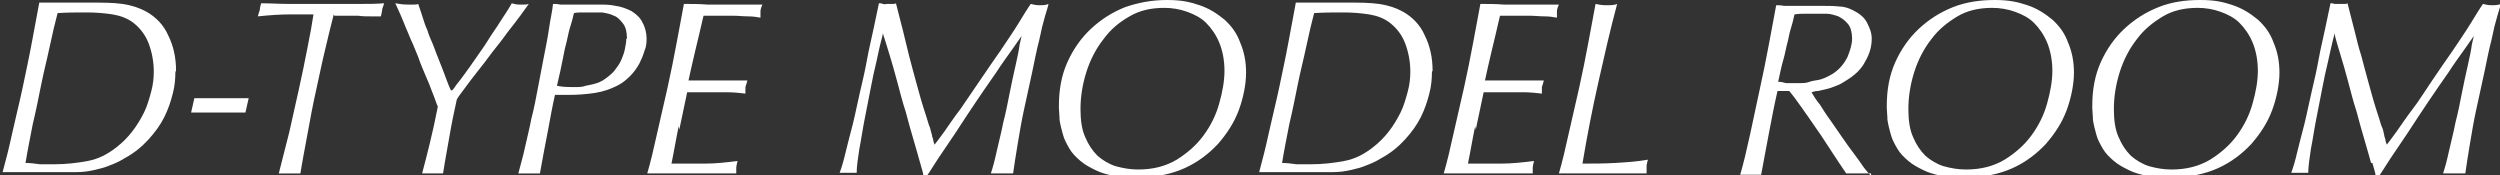
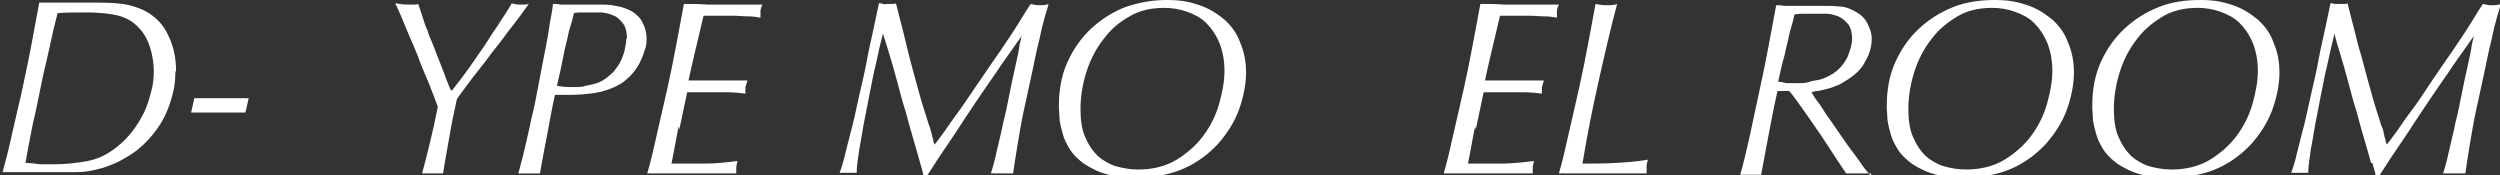
<svg xmlns="http://www.w3.org/2000/svg" id="_レイヤー_2" data-name="レイヤー_2" version="1.1" viewBox="0 0 382 26.8">
  <rect x="0" y="0" width="382" height="26.8" fill="#333333" stroke="none" />
  <defs>
    <style>
      .st0 {
        fill: #fff;
      }
    </style>
  </defs>
  <path class="st0" d="M26.8,11c0,1-.1,2.2-.4,3.3-.3,1.2-.7,2.4-1.3,3.6-.6,1.2-1.4,2.3-2.4,3.4-1,1.1-2.2,2.1-3.7,2.9-.8.5-1.5.8-2.3,1.1-.7.3-1.5.5-2.4.7s-1.7.3-2.7.3c-1,0-2,0-3.2,0s-2.1,0-3,0c-.9,0-1.8,0-2.4,0h-1.6c-.5,0-.8,0-1,0,.5-1.8,1-3.8,1.5-6.1.5-2.3,1.1-4.6,1.6-7s1-4.7,1.4-6.9c.4-2.2.8-4.2,1.1-5.9.3,0,.7,0,1,0,.4,0,.8,0,1.2,0,.9,0,1.9,0,3,0,1.1,0,2.1,0,3.2,0s2.9,0,4.3.2c1.4.2,2.6.6,3.7,1.2,1.4.8,2.6,2,3.3,3.6.8,1.6,1.2,3.4,1.2,5.4ZM23.5,11c0-1.6-.3-3.1-.8-4.4-.5-1.3-1.3-2.3-2.3-3.1-.9-.7-2-1.1-3.2-1.3-1.3-.2-2.6-.3-4-.3s-2.9,0-4.4.1c-.4,1.5-.8,3.2-1.2,5.1-.4,1.9-.9,3.8-1.3,5.8-.4,2-.8,4-1.3,6.1-.4,2.1-.8,4-1.1,5.9.7,0,1.5.1,2.2.2.7,0,1.5,0,2.2,0,1.8,0,3.5-.2,5.1-.5,1.6-.3,3-1,4.4-2.1.9-.7,1.7-1.5,2.4-2.4.7-.9,1.3-1.9,1.8-2.9.5-1,.8-2.1,1.1-3.2.3-1.1.4-2.1.4-3.2Z" />
  <path class="st0" d="M37.5,17.2h-8.3l.5-2.2h8.3l-.5,2.2Z" />
-   <path class="st0" d="M51,2.2c-.4,1.5-.8,3.2-1.3,5.3-.5,2-.9,4.1-1.4,6.3s-.9,4.4-1.3,6.6c-.4,2.2-.8,4.2-1.1,6.1-.2,0-.5,0-.7,0h-1.8c-.3,0-.6,0-.8,0,.5-1.9,1-4,1.6-6.3.5-2.3,1-4.5,1.5-6.7.5-2.2.9-4.3,1.3-6.3.4-2,.7-3.6.9-5-1,0-2.2,0-3.6,0-1.4,0-3,.1-4.9.3.1-.4.2-.7.3-1,0-.3.1-.6.2-1,1.4,0,2.8.1,4.4.1,1.6,0,3.3,0,5.2,0s3.6,0,5.1,0c1.5,0,2.9,0,4.1-.1-.1.3-.2.6-.3.9,0,.3-.1.6-.2,1.1-.5,0-1,0-1.6,0s-1.2,0-1.9-.1c-.6,0-1.3,0-1.9,0-.6,0-1.2,0-1.7,0Z" />
-   <path class="st0" d="M69.7,13c.4-.5.8-1,1.3-1.7.5-.7,1.1-1.5,1.7-2.4s1.3-1.8,1.9-2.8c.6-1,1.3-1.9,1.9-2.9.6-.9,1.2-1.8,1.7-2.7.3.1.7.2,1.2.2s.4,0,.6,0c.2,0,.5,0,.8-.1-.3.4-.7,1-1.3,1.8-.6.8-1.2,1.6-2,2.6-.7,1-1.5,2-2.3,3-.8,1.1-1.5,2-2.3,3-.7.9-1.4,1.8-1.9,2.5s-1,1.3-1.2,1.7c-.4,1.8-.8,3.7-1.1,5.5s-.7,3.8-1,5.8c-.2,0-.5,0-.7,0h-1.8c-.3,0-.5,0-.7,0,.2-.8.4-1.5.6-2.3.2-.8.4-1.6.6-2.4.2-.8.4-1.7.6-2.6.2-.9.4-1.9.6-2.9-.3-.7-.5-1.4-.8-2.1-.3-.7-.5-1.4-.8-2-.6-1.4-1.1-2.6-1.4-3.5-.4-.9-.7-1.8-1.1-2.6-.3-.8-.7-1.6-1-2.4s-.8-1.9-1.4-3.2c.5.1,1.2.2,1.9.2s.6,0,.9,0,.5,0,.7-.1c.3.8.5,1.5.7,2.1s.4,1.3.7,1.9c.2.7.5,1.4.9,2.3.3.8.7,1.9,1.2,3.1.3.8.6,1.5.8,2.1.2.5.4,1.1.7,1.7h.2c0,0,.3-.3.6-.8Z" />
+   <path class="st0" d="M69.7,13c.4-.5.8-1,1.3-1.7.5-.7,1.1-1.5,1.7-2.4s1.3-1.8,1.9-2.8c.6-1,1.3-1.9,1.9-2.9.6-.9,1.2-1.8,1.7-2.7.3.1.7.2,1.2.2s.4,0,.6,0c.2,0,.5,0,.8-.1-.3.4-.7,1-1.3,1.8-.6.8-1.2,1.6-2,2.6-.7,1-1.5,2-2.3,3-.8,1.1-1.5,2-2.3,3-.7.9-1.4,1.8-1.9,2.5s-1,1.3-1.2,1.7c-.4,1.8-.8,3.7-1.1,5.5s-.7,3.8-1,5.8c-.2,0-.5,0-.7,0h-1.8c-.3,0-.5,0-.7,0,.2-.8.4-1.5.6-2.3.2-.8.4-1.6.6-2.4.2-.8.4-1.7.6-2.6.2-.9.4-1.9.6-2.9-.3-.7-.5-1.4-.8-2.1-.3-.7-.5-1.4-.8-2-.6-1.4-1.1-2.6-1.4-3.5-.4-.9-.7-1.8-1.1-2.6-.3-.8-.7-1.6-1-2.4s-.8-1.9-1.4-3.2c.5.1,1.2.2,1.9.2s.6,0,.9,0,.5,0,.7-.1c.3.8.5,1.5.7,2.1s.4,1.3.7,1.9c.2.7.5,1.4.9,2.3.3.8.7,1.9,1.2,3.1.3.8.6,1.5.8,2.1.2.5.4,1.1.7,1.7h.2Z" />
  <path class="st0" d="M98.8,5.7c0,.6,0,1.3-.3,2-.2.7-.5,1.4-.8,2-.4.7-.8,1.3-1.4,1.9-.6.6-1.2,1.1-2,1.5-1,.5-2.1.9-3.4,1.1-1.3.2-2.7.3-4.1.3s-.8,0-1.1,0c-.3,0-.6,0-.9,0-.4,1.7-.7,3.5-1.1,5.6-.4,2-.8,4.2-1.2,6.4-.2,0-.5,0-.7,0h-1.8c-.3,0-.6,0-.8,0,.3-1.2.7-2.5,1-3.9.3-1.4.7-2.9,1-4.5.4-1.5.7-3.1,1-4.7.3-1.6.6-3.2.9-4.7.3-1.5.6-3,.8-4.4s.5-2.6.6-3.7c.4,0,.7,0,1.1.1.4,0,.7,0,1.1,0s.5,0,1,0c.5,0,1,0,1.5,0,.5,0,1,0,1.5,0,.5,0,.8,0,1,0,.7,0,1.5,0,2.4.2.8.1,1.6.4,2.4.8.8.5,1.4,1.1,1.7,1.8.4.7.6,1.6.6,2.4ZM95.8,5.9c0-1-.2-1.8-.6-2.3s-.8-1-1.4-1.2c-.6-.3-1.2-.4-1.8-.5-.6,0-1.2,0-1.7,0s-.9,0-1.3,0c-.4,0-.9,0-1.3.1-.2.9-.4,1.6-.6,2.2-.2.6-.3,1.3-.5,2.1-.2.7-.4,1.6-.6,2.7s-.5,2.4-.9,4.1c.4.1,1.1.2,2.1.2s.5,0,.9,0c.4,0,.9,0,1.4-.2.5-.1,1.1-.2,1.7-.4.6-.2,1.1-.5,1.6-.9.5-.4,1-.8,1.3-1.3.4-.5.7-1,.9-1.5.2-.5.4-1,.5-1.6.1-.5.2-1,.2-1.5Z" />
  <path class="st0" d="M103.7,19.3c-.4,1.9-.7,3.8-1.1,5.7,1.7,0,3.5,0,5.1,0,1.7,0,3.4-.2,5-.4-.1.4-.2.8-.2,1,0,.3,0,.6,0,.9-.6,0-1.3,0-2,0h-9.4c-.9,0-1.6,0-2.2,0,.5-1.7,1-3.8,1.5-6.1.5-2.3,1.1-4.7,1.6-7s1-4.7,1.4-6.9c.4-2.2.8-4.2,1.1-5.9,1.2,0,2.4,0,3.6.1,1.2,0,2.2,0,3.1,0h1.4c.5,0,1,0,1.5,0,.5,0,.9,0,1.3,0s.8,0,1.1,0c-.2.4-.3.8-.3,1,0,.3,0,.6,0,1-.5-.1-1.2-.2-1.9-.2-.8,0-1.5-.1-2.4-.1-.8,0-1.6,0-2.4,0-.8,0-1.4,0-2,0-.5,2.1-.9,3.9-1.3,5.5-.4,1.6-.7,3.1-1,4.4h4.5c.3,0,.7,0,1.1,0s.8,0,1.3,0,.8,0,1.2,0c.4,0,.6,0,.9,0-.1.4-.2.7-.3,1,0,.3,0,.6,0,1-.9-.1-1.8-.2-2.7-.2-.9,0-1.8,0-2.7,0h-3.5c-.4,1.9-.8,3.8-1.2,5.7Z" />
  <path class="st0" d="M140.6,24.9c-.3-1-.6-2.2-1-3.5s-.8-2.8-1.2-4.3c-.5-1.5-.9-3.1-1.3-4.6-.4-1.5-.8-2.9-1.2-4.2s-.7-2.3-1-3.2c0,.1-.1.6-.3,1.3s-.4,1.8-.7,3.1c-.3,1.2-.6,2.6-.9,4.2-.3,1.5-.6,3.1-.9,4.6-.3,1.5-.5,3-.8,4.5-.2,1.4-.4,2.6-.4,3.6-.2,0-.4,0-.6,0h-1.3c-.3,0-.5,0-.7,0,.3-.8.6-1.8.9-3.1s.7-2.7,1.1-4.3c.4-1.6.7-3.2,1.1-4.9.4-1.7.8-3.4,1.1-5.1.3-1.7.7-3.2,1-4.7.3-1.5.6-2.8.8-3.8.2,0,.4,0,.6.1s.4,0,.7,0,.6,0,.8,0c.2,0,.4,0,.5-.1.4,1.6.8,3.1,1.1,4.3.3,1.2.6,2.5.9,3.7.3,1.2.7,2.6,1.1,4.1.4,1.5.9,3.3,1.6,5.4.2.6.3,1.1.5,1.5.1.4.2.8.3,1.1,0,.3.2.6.2.8,0,.2.1.4.2.7.3-.4.8-1,1.5-2,.7-1,1.5-2.2,2.5-3.5.9-1.3,1.9-2.8,3-4.4,1.1-1.6,2.1-3.1,3.1-4.5,1-1.5,1.9-2.8,2.7-4.1.8-1.3,1.4-2.3,1.9-3,.4.1.8.2,1.3.2s1,0,1.4-.2c0,.2-.2.8-.5,1.8-.3,1-.6,2.2-.9,3.7-.4,1.5-.7,3.1-1.1,5-.4,1.8-.8,3.7-1.2,5.5-.4,1.8-.7,3.6-1,5.4-.3,1.7-.5,3.2-.7,4.5-.2,0-.5,0-.7,0h-1.8c-.3,0-.6,0-.9,0,.3-.9.6-2,.9-3.4.3-1.4.7-2.8,1-4.4.4-1.5.7-3.1,1-4.6.3-1.5.6-2.9.9-4.2.3-1.3.5-2.3.6-3.1.2-.8.3-1.3.3-1.3-.2.3-.7,1-1.4,2-.7,1-1.6,2.2-2.5,3.6-1,1.4-2,2.9-3.1,4.5-1.1,1.6-2.1,3.2-3.1,4.7-1,1.5-1.9,2.8-2.7,4-.8,1.2-1.3,2.1-1.7,2.6h-.5c0-.3-.2-1-.5-2Z" />
  <path class="st0" d="M161.8,16.2c0-2.5.4-4.7,1.3-6.7.9-2,2.1-3.7,3.6-5.1,1.5-1.4,3.2-2.5,5.2-3.3C173.9.4,176,0,178.3,0s3.5.3,5,.8c1.5.5,2.7,1.3,3.8,2.2,1.1,1,1.9,2.1,2.4,3.5.6,1.4.9,2.9.9,4.6s-.4,3.8-1.1,5.7c-.7,1.9-1.8,3.6-3.2,5.2-1.4,1.5-3.1,2.8-5.1,3.7-2,.9-4.4,1.4-7,1.4s-1.2,0-1.9,0c-.7,0-1.5-.2-2.3-.3-.8-.2-1.6-.4-2.4-.8-.8-.4-1.6-.8-2.3-1.4-.7-.6-1.3-1.2-1.7-1.9-.4-.7-.8-1.4-1-2.2-.2-.7-.4-1.5-.5-2.2,0-.7-.1-1.3-.1-1.8ZM165.1,16.7c0,1.6.2,3.1.7,4.2.5,1.2,1.1,2.1,1.9,2.9.8.7,1.8,1.3,2.8,1.6,1.1.3,2.2.5,3.4.5,2.3,0,4.2-.5,5.9-1.5,1.6-1,3-2.2,4.1-3.7,1.1-1.5,1.9-3.1,2.4-4.9.5-1.8.8-3.4.8-5s-.3-3.1-.8-4.3c-.5-1.2-1.2-2.2-2-3s-1.8-1.3-2.9-1.7-2.3-.6-3.5-.6c-2,0-3.8.4-5.3,1.3-1.6.9-2.9,2-4,3.5-1.1,1.4-2,3.1-2.6,5-.6,1.9-.9,3.8-.9,5.7Z" />
-   <path class="st0" d="M218.8,11c0,1-.1,2.2-.4,3.3-.3,1.2-.7,2.4-1.3,3.6-.6,1.2-1.4,2.3-2.4,3.4-1,1.1-2.2,2.1-3.7,2.9-.8.5-1.5.8-2.3,1.1-.7.3-1.5.5-2.4.7s-1.7.3-2.7.3c-1,0-2,0-3.2,0s-2.1,0-3,0c-.9,0-1.8,0-2.4,0h-1.6c-.5,0-.8,0-1,0,.5-1.8,1-3.8,1.5-6.1.5-2.3,1.1-4.6,1.6-7,.5-2.4,1-4.7,1.4-6.9.4-2.2.8-4.2,1.1-5.9.3,0,.7,0,1,0,.4,0,.8,0,1.2,0,.9,0,1.9,0,3,0,1.1,0,2.1,0,3.2,0s2.9,0,4.3.2c1.4.2,2.6.6,3.7,1.2,1.4.8,2.6,2,3.3,3.6.8,1.6,1.2,3.4,1.2,5.4ZM215.5,11c0-1.6-.3-3.1-.8-4.4s-1.3-2.3-2.3-3.1c-.9-.7-2-1.1-3.2-1.3-1.3-.2-2.6-.3-4-.3s-2.9,0-4.4.1c-.4,1.5-.8,3.2-1.2,5.1-.4,1.9-.9,3.8-1.3,5.8-.4,2-.8,4-1.3,6.1-.4,2.1-.8,4-1.1,5.9.7,0,1.5.1,2.2.2.7,0,1.5,0,2.2,0,1.8,0,3.5-.2,5.1-.5,1.6-.3,3-1,4.4-2.1.9-.7,1.7-1.5,2.4-2.4s1.3-1.9,1.8-2.9c.5-1,.8-2.1,1.1-3.2.3-1.1.4-2.1.4-3.2Z" />
  <path class="st0" d="M225.4,19.3c-.4,1.9-.7,3.8-1.1,5.7,1.7,0,3.5,0,5.1,0s3.4-.2,5-.4c-.1.4-.2.8-.2,1,0,.3,0,.6,0,.9-.6,0-1.3,0-2,0h-9.4c-.9,0-1.6,0-2.2,0,.5-1.7,1-3.8,1.5-6.1.5-2.3,1.1-4.7,1.6-7s1-4.7,1.4-6.9.8-4.2,1.1-5.9c1.2,0,2.4,0,3.6.1,1.2,0,2.2,0,3.1,0h1.4c.5,0,1,0,1.5,0,.5,0,.9,0,1.3,0s.8,0,1.1,0c-.2.4-.3.8-.3,1,0,.3,0,.6,0,1-.5-.1-1.2-.2-1.9-.2-.8,0-1.5-.1-2.4-.1-.8,0-1.6,0-2.4,0-.8,0-1.4,0-2,0-.5,2.1-.9,3.9-1.3,5.5-.4,1.6-.7,3.1-1,4.4h4.5c.3,0,.7,0,1.1,0s.8,0,1.3,0c.4,0,.8,0,1.2,0s.6,0,.9,0c-.1.4-.2.7-.3,1,0,.3,0,.6,0,1-.9-.1-1.8-.2-2.7-.2-.9,0-1.8,0-2.7,0h-3.5c-.4,1.9-.8,3.8-1.2,5.7Z" />
  <path class="st0" d="M251.8,24.4c-.1.4-.2.7-.2,1,0,.3,0,.7,0,1.1-.7,0-1.5,0-2.4,0h-9.2c-.7,0-1.3,0-1.8,0,.5-1.7,1-3.8,1.5-6.1.5-2.3,1.1-4.7,1.6-7s1-4.7,1.4-6.9.8-4.2,1.1-5.9c.4.1,1,.2,1.6.2s1.3,0,1.7-.2c-1.1,4.1-2,8.1-2.9,12.1-.9,4-1.7,8.1-2.4,12.3,1.7,0,3.3,0,5-.1s3.3-.2,5-.5Z" />
  <path class="st0" d="M285.9,26.5c-.4,0-.7,0-1,0h-1.9c-.3,0-.6,0-.9,0-.7-1-1.4-2.1-2.2-3.3s-1.6-2.5-2.4-3.6c-.8-1.2-1.6-2.3-2.3-3.3-.7-1-1.3-1.8-1.8-2.4-.1,0-.3,0-.4,0h-.5c-.2,0-.3,0-.5,0-.2,0-.3,0-.4,0-.5,2.2-.9,4.3-1.3,6.4-.4,2.1-.8,4.3-1.2,6.4-.2,0-.4,0-.7,0h-1.8c-.3,0-.5,0-.7,0,.5-1.7,1-3.8,1.5-6.1.5-2.3,1-4.7,1.5-7s1-4.7,1.4-6.9c.4-2.2.8-4.2,1.1-5.9.4,0,.8,0,1.2.1.4,0,.8,0,1.2,0s.5,0,1,0c.5,0,1,0,1.5,0,.5,0,1,0,1.5,0s.8,0,1,0c.7,0,1.5,0,2.3.1.8,0,1.5.3,2.1.6,1,.5,1.7,1.1,2.1,1.9s.7,1.5.7,2.4c0,1.2-.3,2.3-1,3.5-.6,1.2-1.6,2.1-2.9,2.9-.5.3-.9.6-1.5.8-.5.2-1,.4-1.5.5-.5.1-.9.2-1.3.3-.4,0-.7.1-1,.2.3.5.7,1.2,1.3,1.9.5.8,1,1.6,1.6,2.4.6.9,1.2,1.7,1.8,2.6.6.9,1.2,1.7,1.8,2.5.6.8,1.1,1.5,1.5,2.1.5.6.8,1,1.1,1.3h0ZM271.8,12.5c.4,0,.7.1,1.1.2.4,0,.8,0,1.2,0s.4,0,.9,0,1,0,1.5-.2,1.2-.2,1.8-.4c.6-.2,1.2-.5,1.7-.8,1.1-.7,1.8-1.6,2.3-2.6.4-1,.7-1.9.7-2.8s-.2-1.7-.6-2.2-.9-.9-1.5-1.2c-.6-.2-1.2-.4-1.8-.4-.6,0-1.2,0-1.7,0s-1.1,0-1.6,0-1,0-1.6.1c-.2.9-.4,1.7-.6,2.3s-.3,1.4-.5,2.1c-.2.7-.3,1.5-.6,2.5s-.5,2.1-.8,3.4Z" />
  <path class="st0" d="M288.3,16.2c0-2.5.4-4.7,1.3-6.7.9-2,2.1-3.7,3.6-5.1,1.5-1.4,3.2-2.5,5.2-3.3S302.6,0,304.8,0s3.5.3,5,.8c1.5.5,2.7,1.3,3.8,2.2,1.1,1,1.9,2.1,2.4,3.5.6,1.4.9,2.9.9,4.6s-.4,3.8-1.1,5.7c-.7,1.9-1.8,3.6-3.2,5.2-1.4,1.5-3.1,2.8-5.1,3.7-2,.9-4.4,1.4-7,1.4s-1.2,0-1.9,0c-.7,0-1.5-.2-2.3-.3-.8-.2-1.6-.4-2.4-.8-.8-.4-1.6-.8-2.3-1.4-.7-.6-1.3-1.2-1.7-1.9-.4-.7-.8-1.4-1-2.2-.2-.7-.4-1.5-.5-2.2,0-.7-.1-1.3-.1-1.8ZM291.6,16.7c0,1.6.2,3.1.7,4.2.5,1.2,1.1,2.1,1.9,2.9.8.7,1.8,1.3,2.8,1.6,1.1.3,2.2.5,3.4.5,2.3,0,4.2-.5,5.9-1.5,1.6-1,3-2.2,4.1-3.7,1.1-1.5,1.9-3.1,2.4-4.9.5-1.8.8-3.4.8-5s-.3-3.1-.8-4.3c-.5-1.2-1.2-2.2-2-3-.8-.8-1.8-1.3-2.9-1.7-1.1-.4-2.3-.6-3.5-.6-2,0-3.8.4-5.3,1.3s-2.9,2-4,3.5c-1.1,1.4-2,3.1-2.6,5-.6,1.9-.9,3.8-.9,5.7Z" />
  <path class="st0" d="M319.7,16.2c0-2.5.4-4.7,1.3-6.7.9-2,2.1-3.7,3.6-5.1,1.5-1.4,3.2-2.5,5.2-3.3S333.9,0,336.2,0s3.5.3,5,.8c1.5.5,2.7,1.3,3.8,2.2,1.1,1,1.9,2.1,2.4,3.5.6,1.4.9,2.9.9,4.6s-.4,3.8-1.1,5.7c-.7,1.9-1.8,3.6-3.2,5.2-1.4,1.5-3.1,2.8-5.1,3.7-2,.9-4.4,1.4-7,1.4s-1.2,0-1.9,0c-.7,0-1.5-.2-2.3-.3-.8-.2-1.6-.4-2.4-.8-.8-.4-1.6-.8-2.3-1.4-.7-.6-1.3-1.2-1.7-1.9-.4-.7-.8-1.4-1-2.2-.2-.7-.4-1.5-.5-2.2,0-.7-.1-1.3-.1-1.8ZM323,16.7c0,1.6.2,3.1.7,4.2.5,1.2,1.1,2.1,1.9,2.9.8.7,1.8,1.3,2.8,1.6,1.1.3,2.2.5,3.4.5,2.3,0,4.2-.5,5.9-1.5,1.6-1,3-2.2,4.1-3.7,1.1-1.5,1.9-3.1,2.4-4.9.5-1.8.8-3.4.8-5s-.3-3.1-.8-4.3c-.5-1.2-1.2-2.2-2-3-.8-.8-1.8-1.3-2.9-1.7-1.1-.4-2.3-.6-3.5-.6-2,0-3.8.4-5.3,1.3s-2.9,2-4,3.5c-1.1,1.4-2,3.1-2.6,5-.6,1.9-.9,3.8-.9,5.7Z" />
  <path class="st0" d="M362.3,24.9c-.3-1-.6-2.2-1-3.5s-.8-2.8-1.2-4.3c-.5-1.5-.9-3.1-1.3-4.6-.4-1.5-.8-2.9-1.2-4.2-.4-1.3-.7-2.3-.9-3.2,0,.1-.1.6-.3,1.3-.2.8-.4,1.8-.7,3.1-.3,1.2-.6,2.6-.9,4.2s-.6,3.1-.9,4.6c-.3,1.5-.5,3-.8,4.5-.2,1.4-.4,2.6-.4,3.6-.2,0-.4,0-.6,0h-1.3c-.3,0-.5,0-.7,0,.3-.8.6-1.8.9-3.1.3-1.3.7-2.7,1.1-4.3.4-1.6.7-3.2,1.1-4.9s.8-3.4,1.1-5.1.7-3.2,1-4.7c.3-1.5.6-2.8.8-3.8.2,0,.4,0,.6.1.2,0,.4,0,.7,0s.6,0,.8,0c.2,0,.4,0,.5-.1.4,1.6.8,3.1,1.1,4.3.3,1.2.6,2.5,1,3.7.3,1.2.7,2.6,1.1,4.1.4,1.5.9,3.3,1.6,5.4.2.6.3,1.1.5,1.5s.2.8.3,1.1c0,.3.2.6.2.8,0,.2.1.4.2.7.3-.4.8-1,1.5-2,.7-1,1.5-2.2,2.5-3.5s1.9-2.8,3-4.4c1.1-1.6,2.1-3.1,3.1-4.5,1-1.5,1.9-2.8,2.7-4.1s1.4-2.3,1.9-3c.4.1.8.2,1.3.2s1,0,1.4-.2c0,.2-.2.8-.5,1.8-.3,1-.6,2.2-.9,3.7-.4,1.5-.7,3.1-1.1,5-.4,1.8-.8,3.7-1.2,5.5-.4,1.8-.7,3.6-1,5.4-.3,1.7-.5,3.2-.7,4.5-.2,0-.5,0-.7,0h-1.8c-.3,0-.6,0-.9,0,.3-.9.6-2,.9-3.4.3-1.4.7-2.8,1-4.4.4-1.5.7-3.1,1-4.6.3-1.5.6-2.9.9-4.2.3-1.3.5-2.3.6-3.1.2-.8.3-1.3.3-1.3-.2.3-.7,1-1.4,2-.7,1-1.6,2.2-2.5,3.6-1,1.4-2,2.9-3.1,4.5-1.1,1.6-2.1,3.2-3.1,4.7s-1.9,2.8-2.7,4c-.8,1.2-1.3,2.1-1.7,2.6h-.5c0-.3-.2-1-.5-2Z" />
</svg>